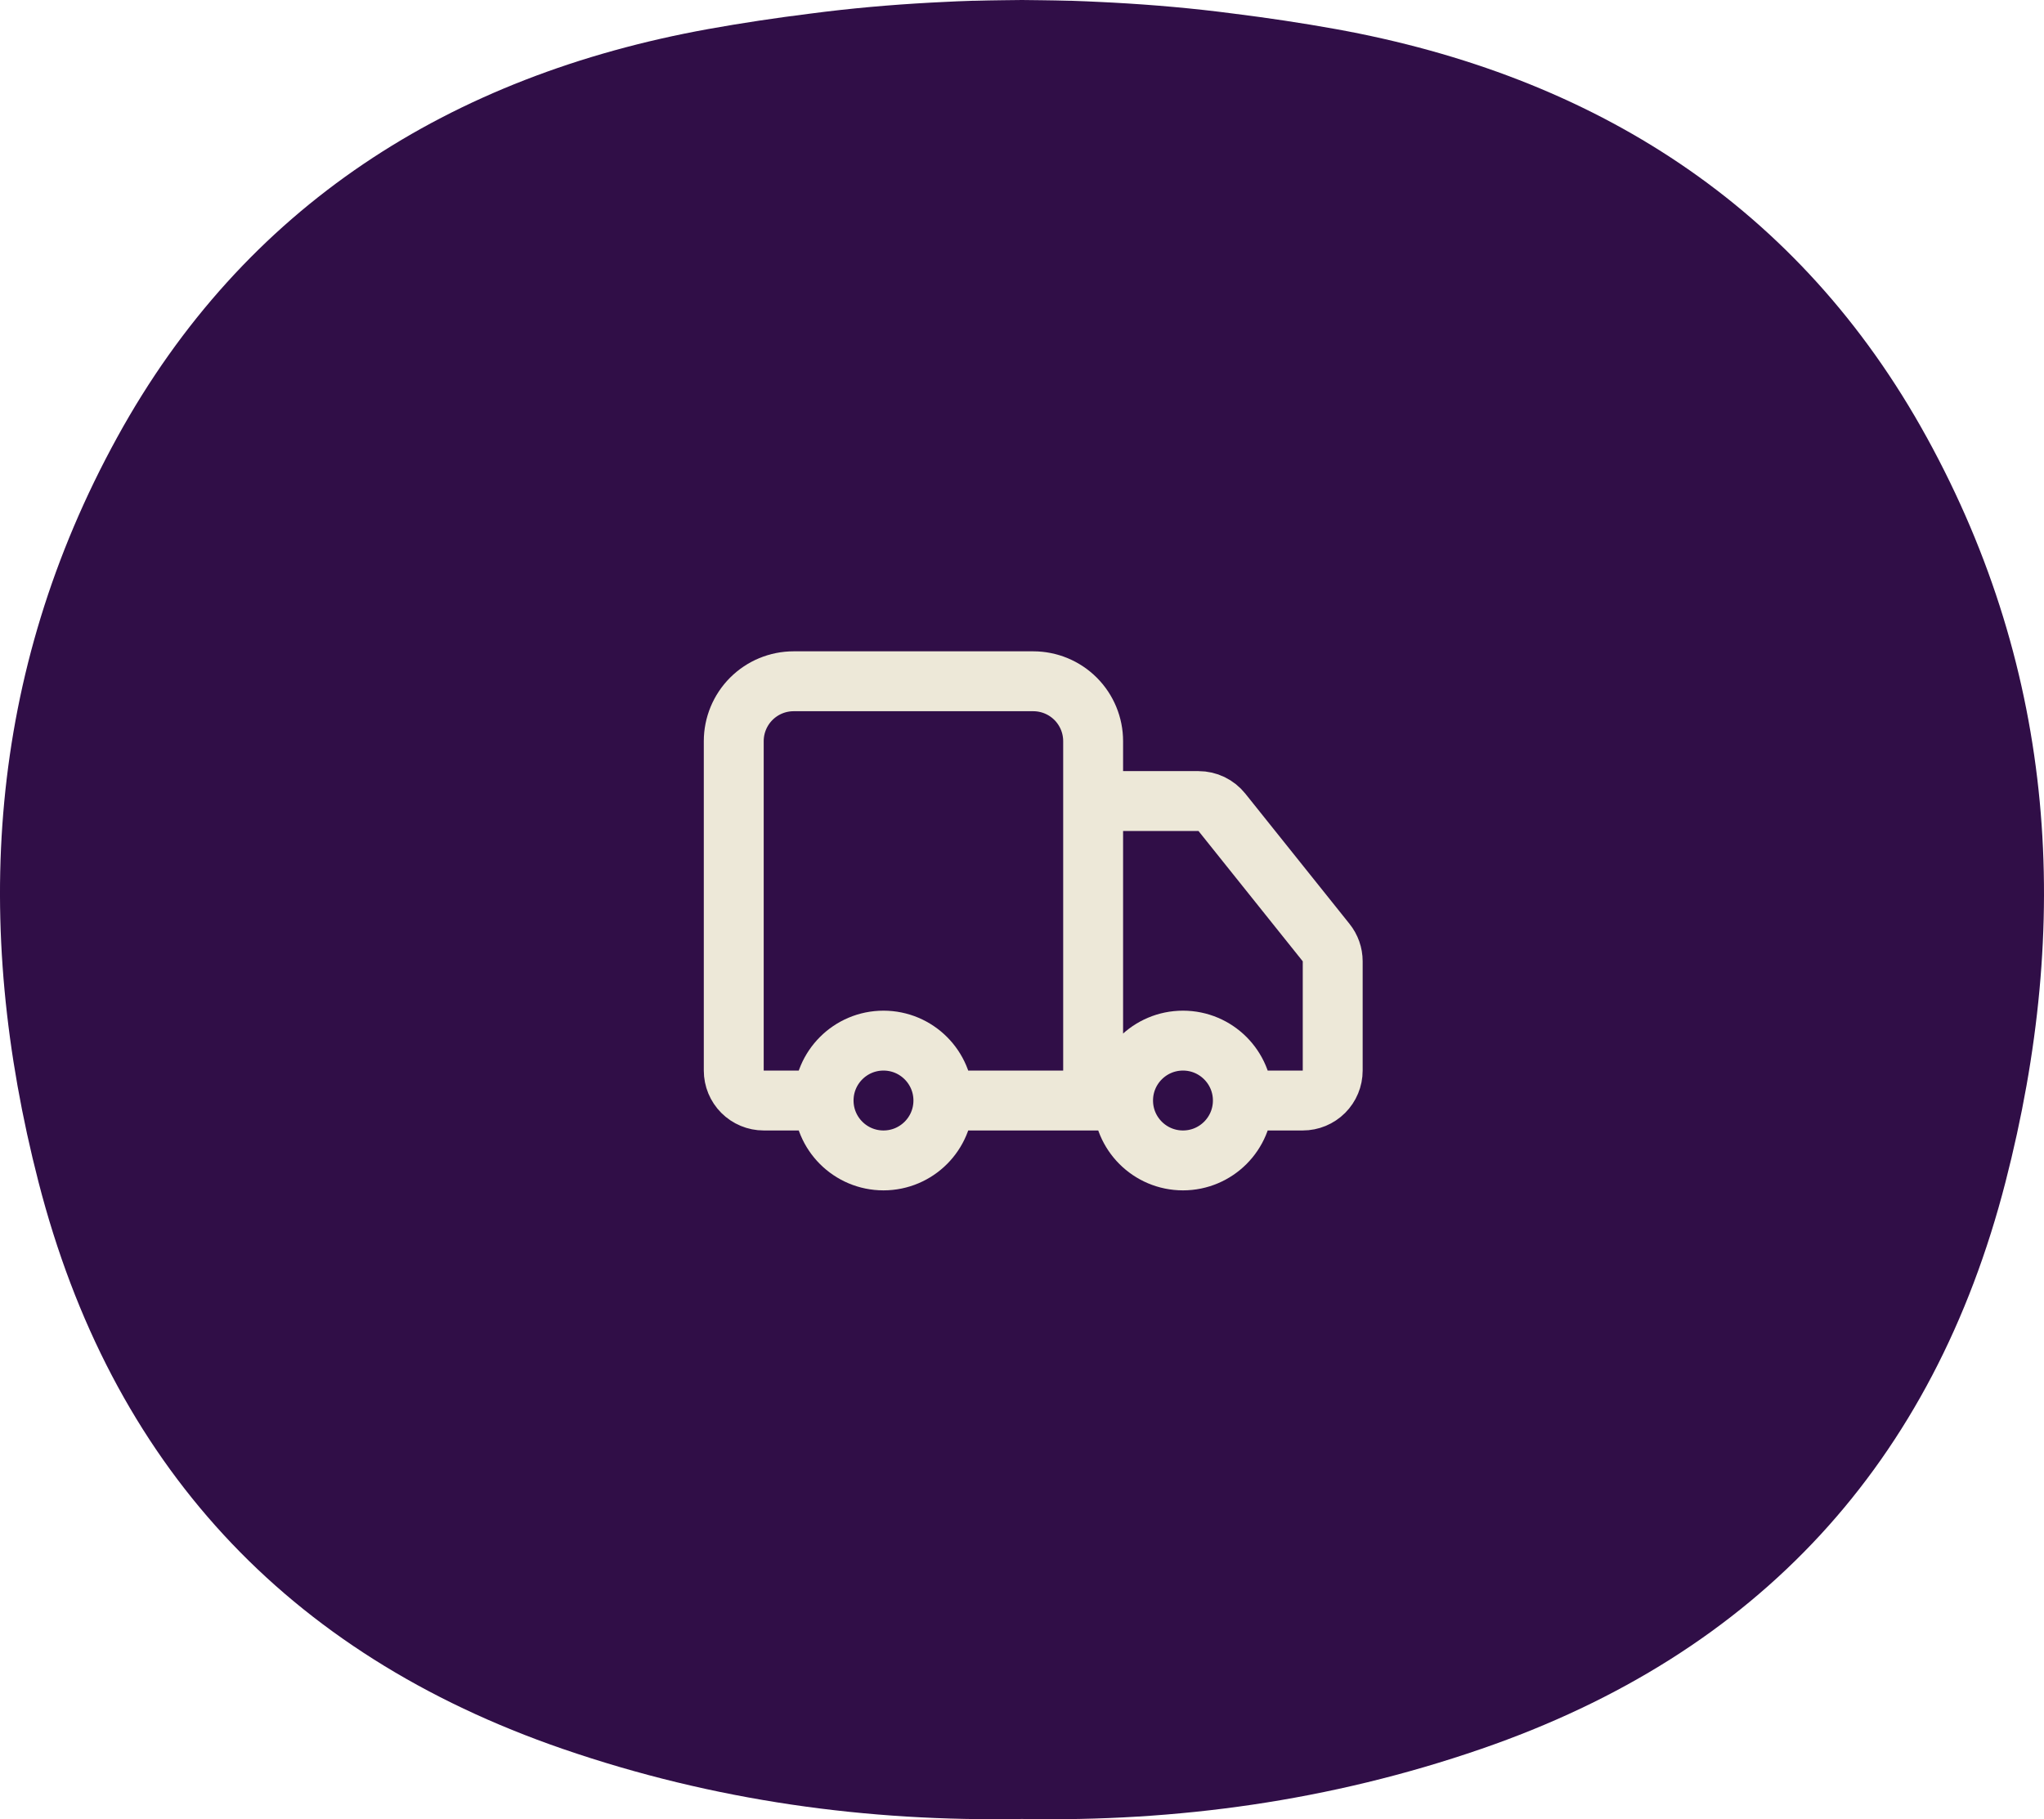
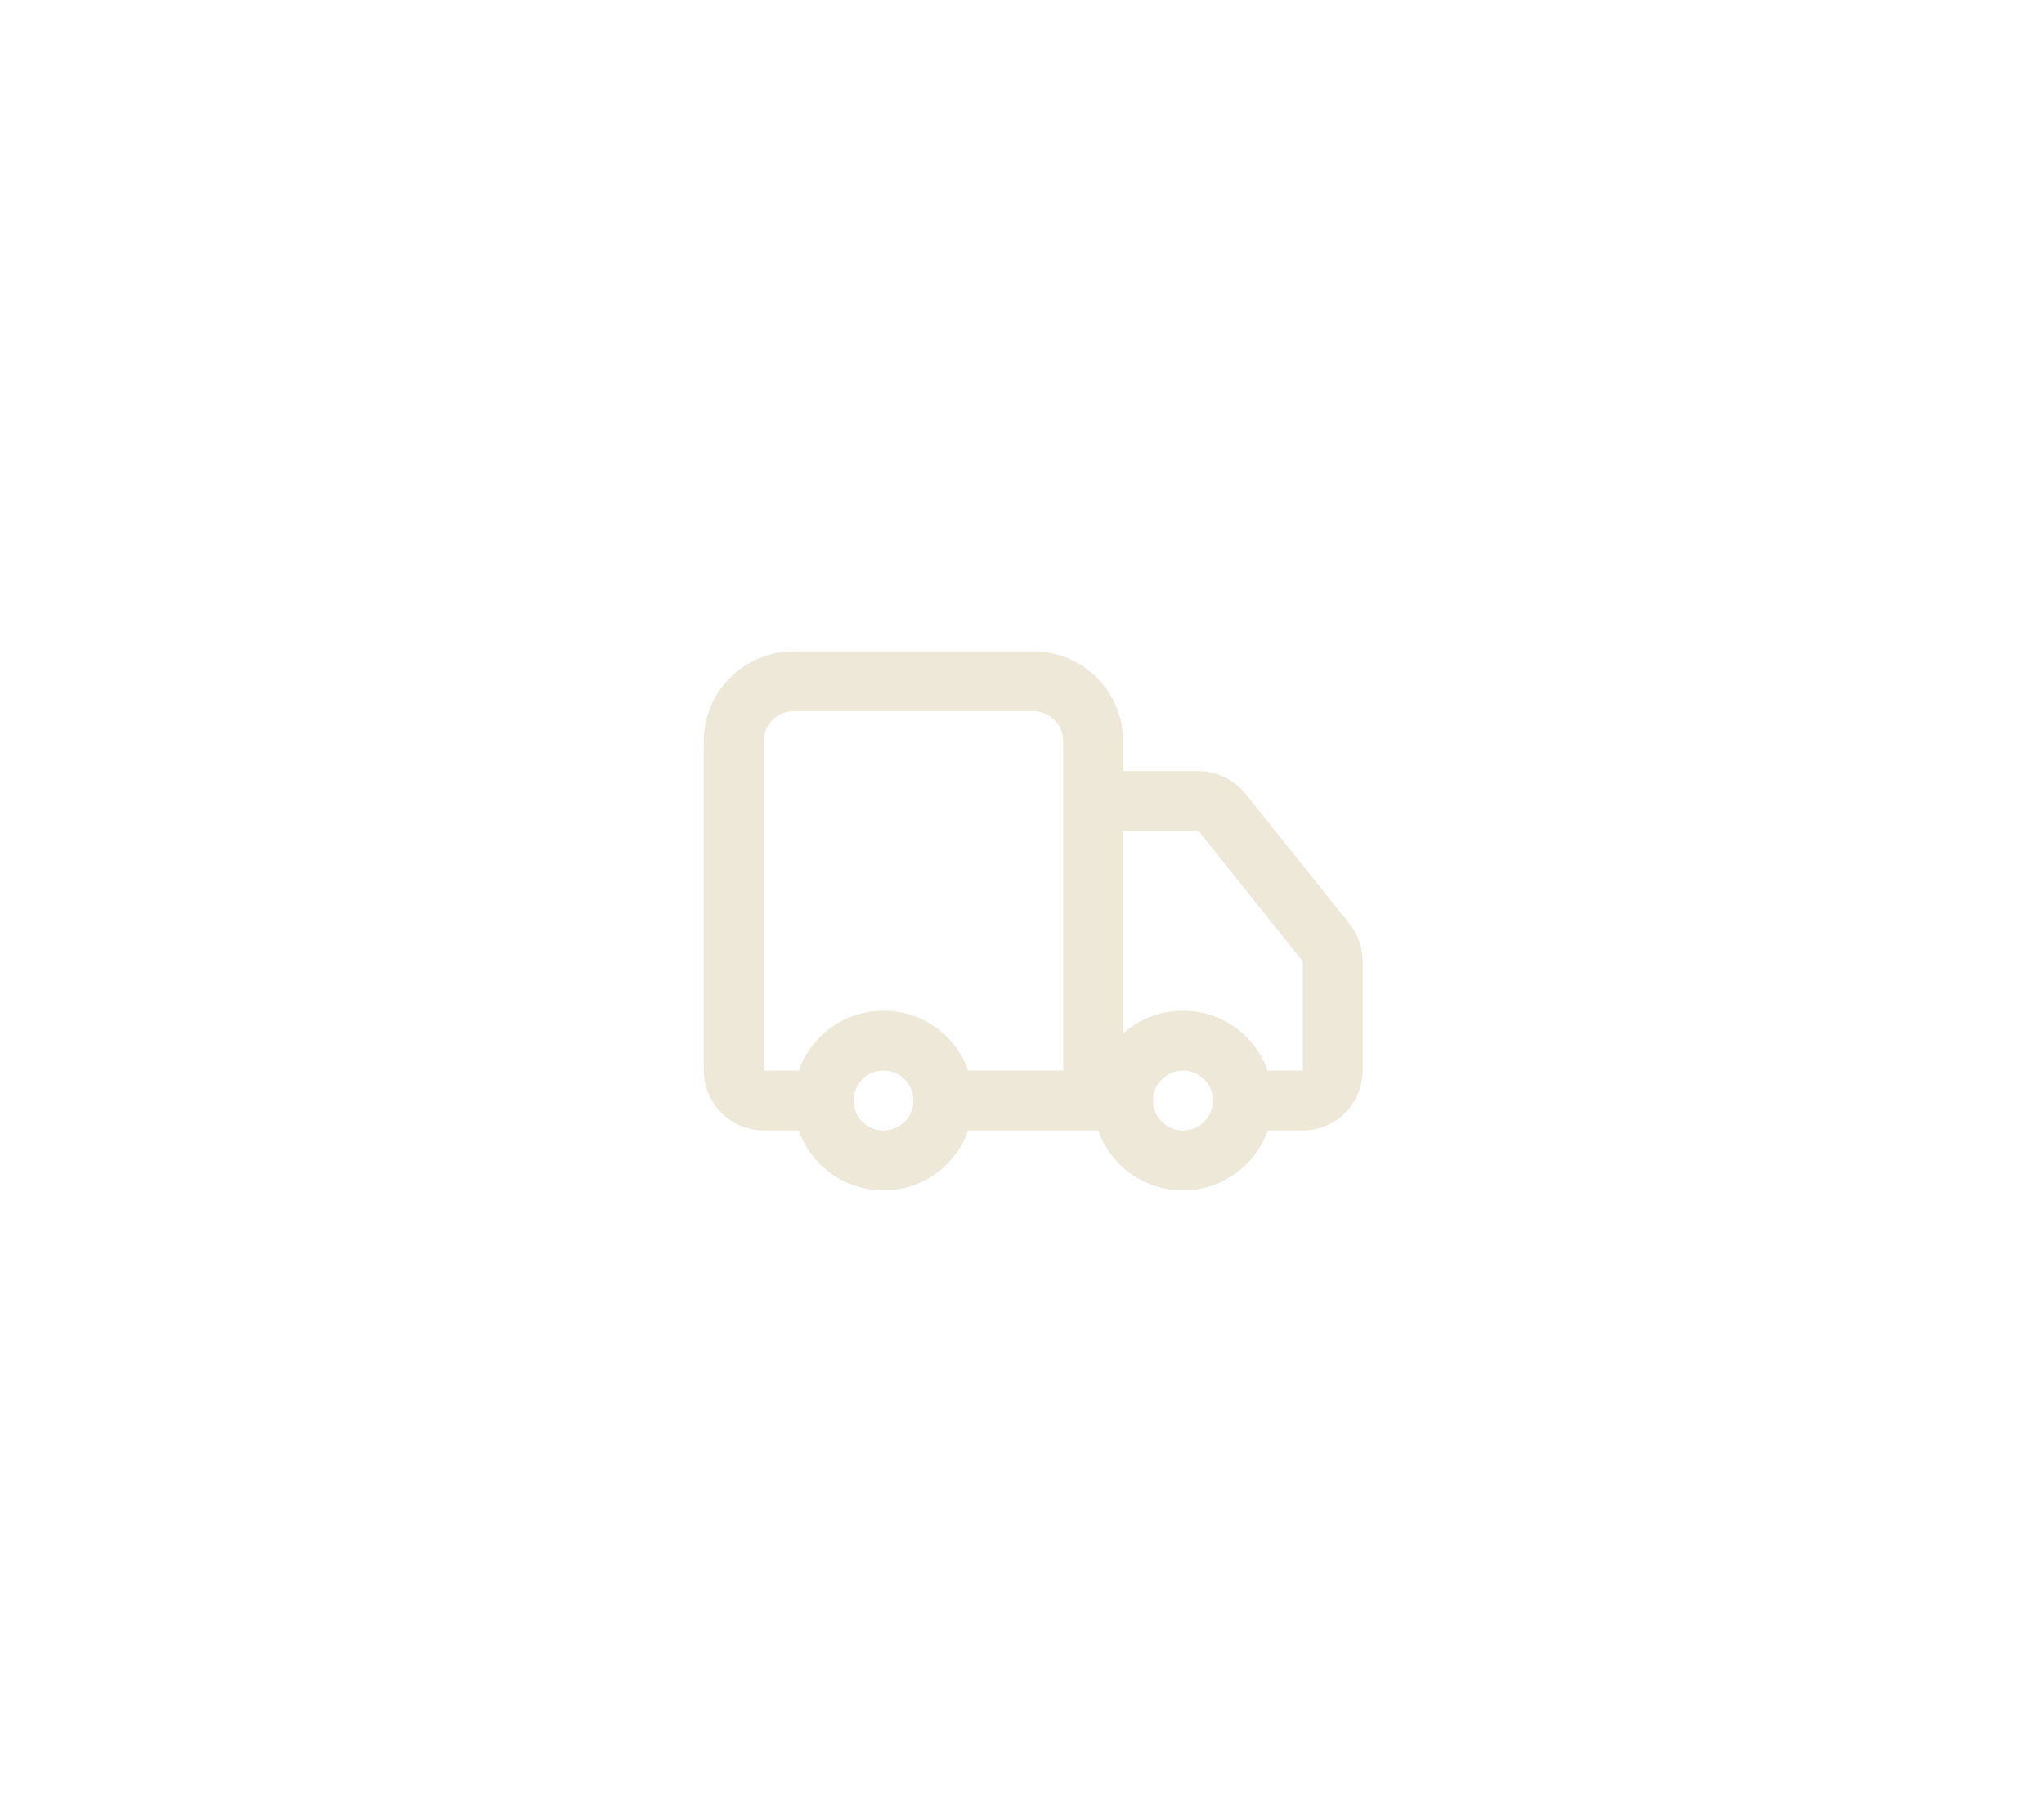
<svg xmlns="http://www.w3.org/2000/svg" width="91" height="81" viewBox="0 0 91 81" fill="none">
-   <path d="M85.776 19.466C80.116 9.168 70.956 3.37 59.465 1.294C57.961 1.023 56.436 0.795 54.904 0.604C53.145 0.372 51.361 0.215 49.564 0.117C49.39 0.107 49.22 0.101 49.047 0.091C48.594 0.067 48.141 0.05 47.685 0.034C47.658 0.034 47.634 0.034 47.607 0.034C47.192 0.02 46.776 0.017 46.361 0.01C46.072 0.007 45.786 0 45.497 0C45.207 0 44.918 0.007 44.632 0.01C44.217 0.017 43.802 0.02 43.386 0.034C43.359 0.034 43.335 0.034 43.308 0.034C42.852 0.047 42.399 0.067 41.947 0.091C41.773 0.101 41.603 0.107 41.429 0.117C39.635 0.215 37.852 0.372 36.089 0.604C34.557 0.795 33.036 1.023 31.528 1.294C20.037 3.374 10.878 9.168 5.221 19.466C-0.566 29.996 -1.24 41.156 1.715 52.632C4.931 65.123 12.702 73.614 25.054 77.869C31.803 80.193 38.638 81.115 45.5 80.988C52.362 81.119 59.197 80.197 65.946 77.869C78.298 73.614 86.072 65.123 89.285 52.632C92.24 41.156 91.566 29.996 85.779 19.47L85.776 19.466Z" fill="#300E47" />
  <path d="M48.667 49V33C48.667 32.293 48.386 31.614 47.886 31.114C47.386 30.614 46.707 30.333 46 30.333H35.333C34.626 30.333 33.948 30.614 33.448 31.114C32.948 31.614 32.667 32.293 32.667 33V47.667C32.667 48.02 32.807 48.359 33.057 48.609C33.307 48.859 33.647 49 34 49H36.667M36.667 49C36.667 50.473 37.861 51.667 39.333 51.667C40.806 51.667 42 50.473 42 49M36.667 49C36.667 47.527 37.861 46.333 39.333 46.333C40.806 46.333 42 47.527 42 49M50 49H42M50 49C50 50.473 51.194 51.667 52.667 51.667C54.139 51.667 55.333 50.473 55.333 49M50 49C50 47.527 51.194 46.333 52.667 46.333C54.139 46.333 55.333 47.527 55.333 49M55.333 49H58C58.354 49 58.693 48.859 58.943 48.609C59.193 48.359 59.333 48.02 59.333 47.667V42.8C59.333 42.497 59.229 42.204 59.04 41.968L54.4 36.168C54.275 36.012 54.117 35.886 53.937 35.799C53.757 35.712 53.56 35.667 53.36 35.667H48.667" stroke="#EDE8D8" stroke-width="2.667" stroke-linecap="round" stroke-linejoin="round" />
</svg>